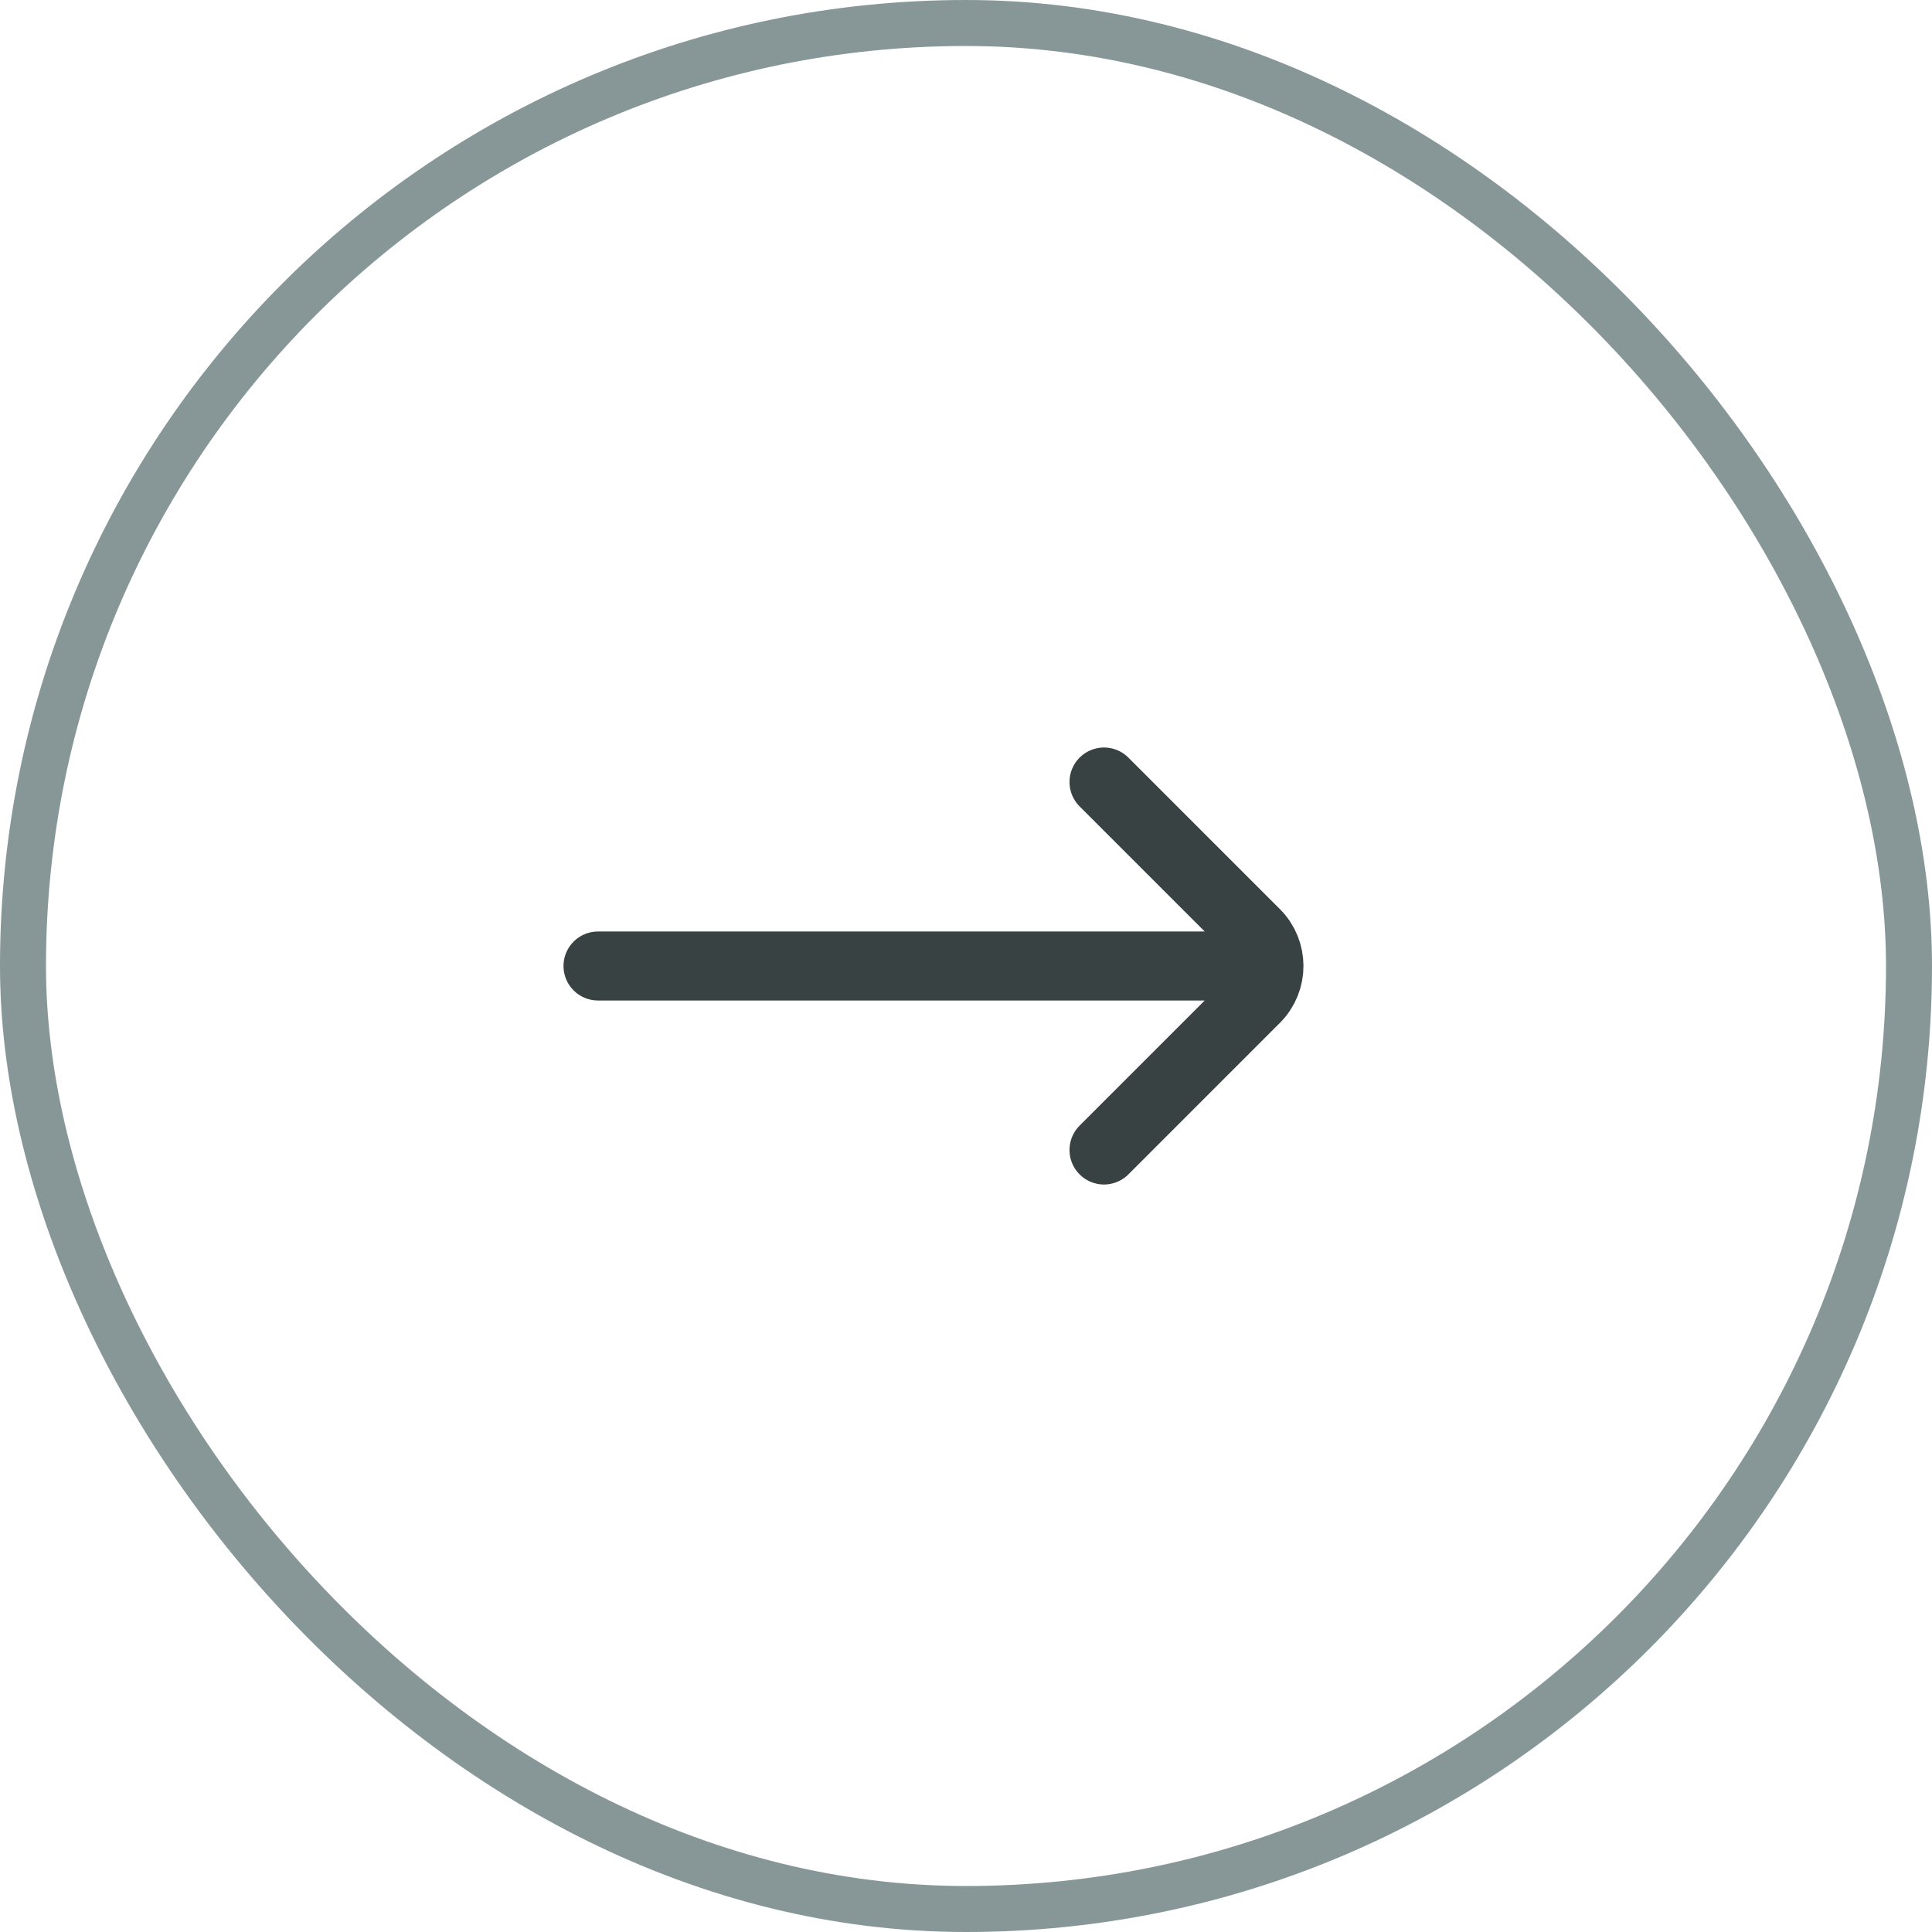
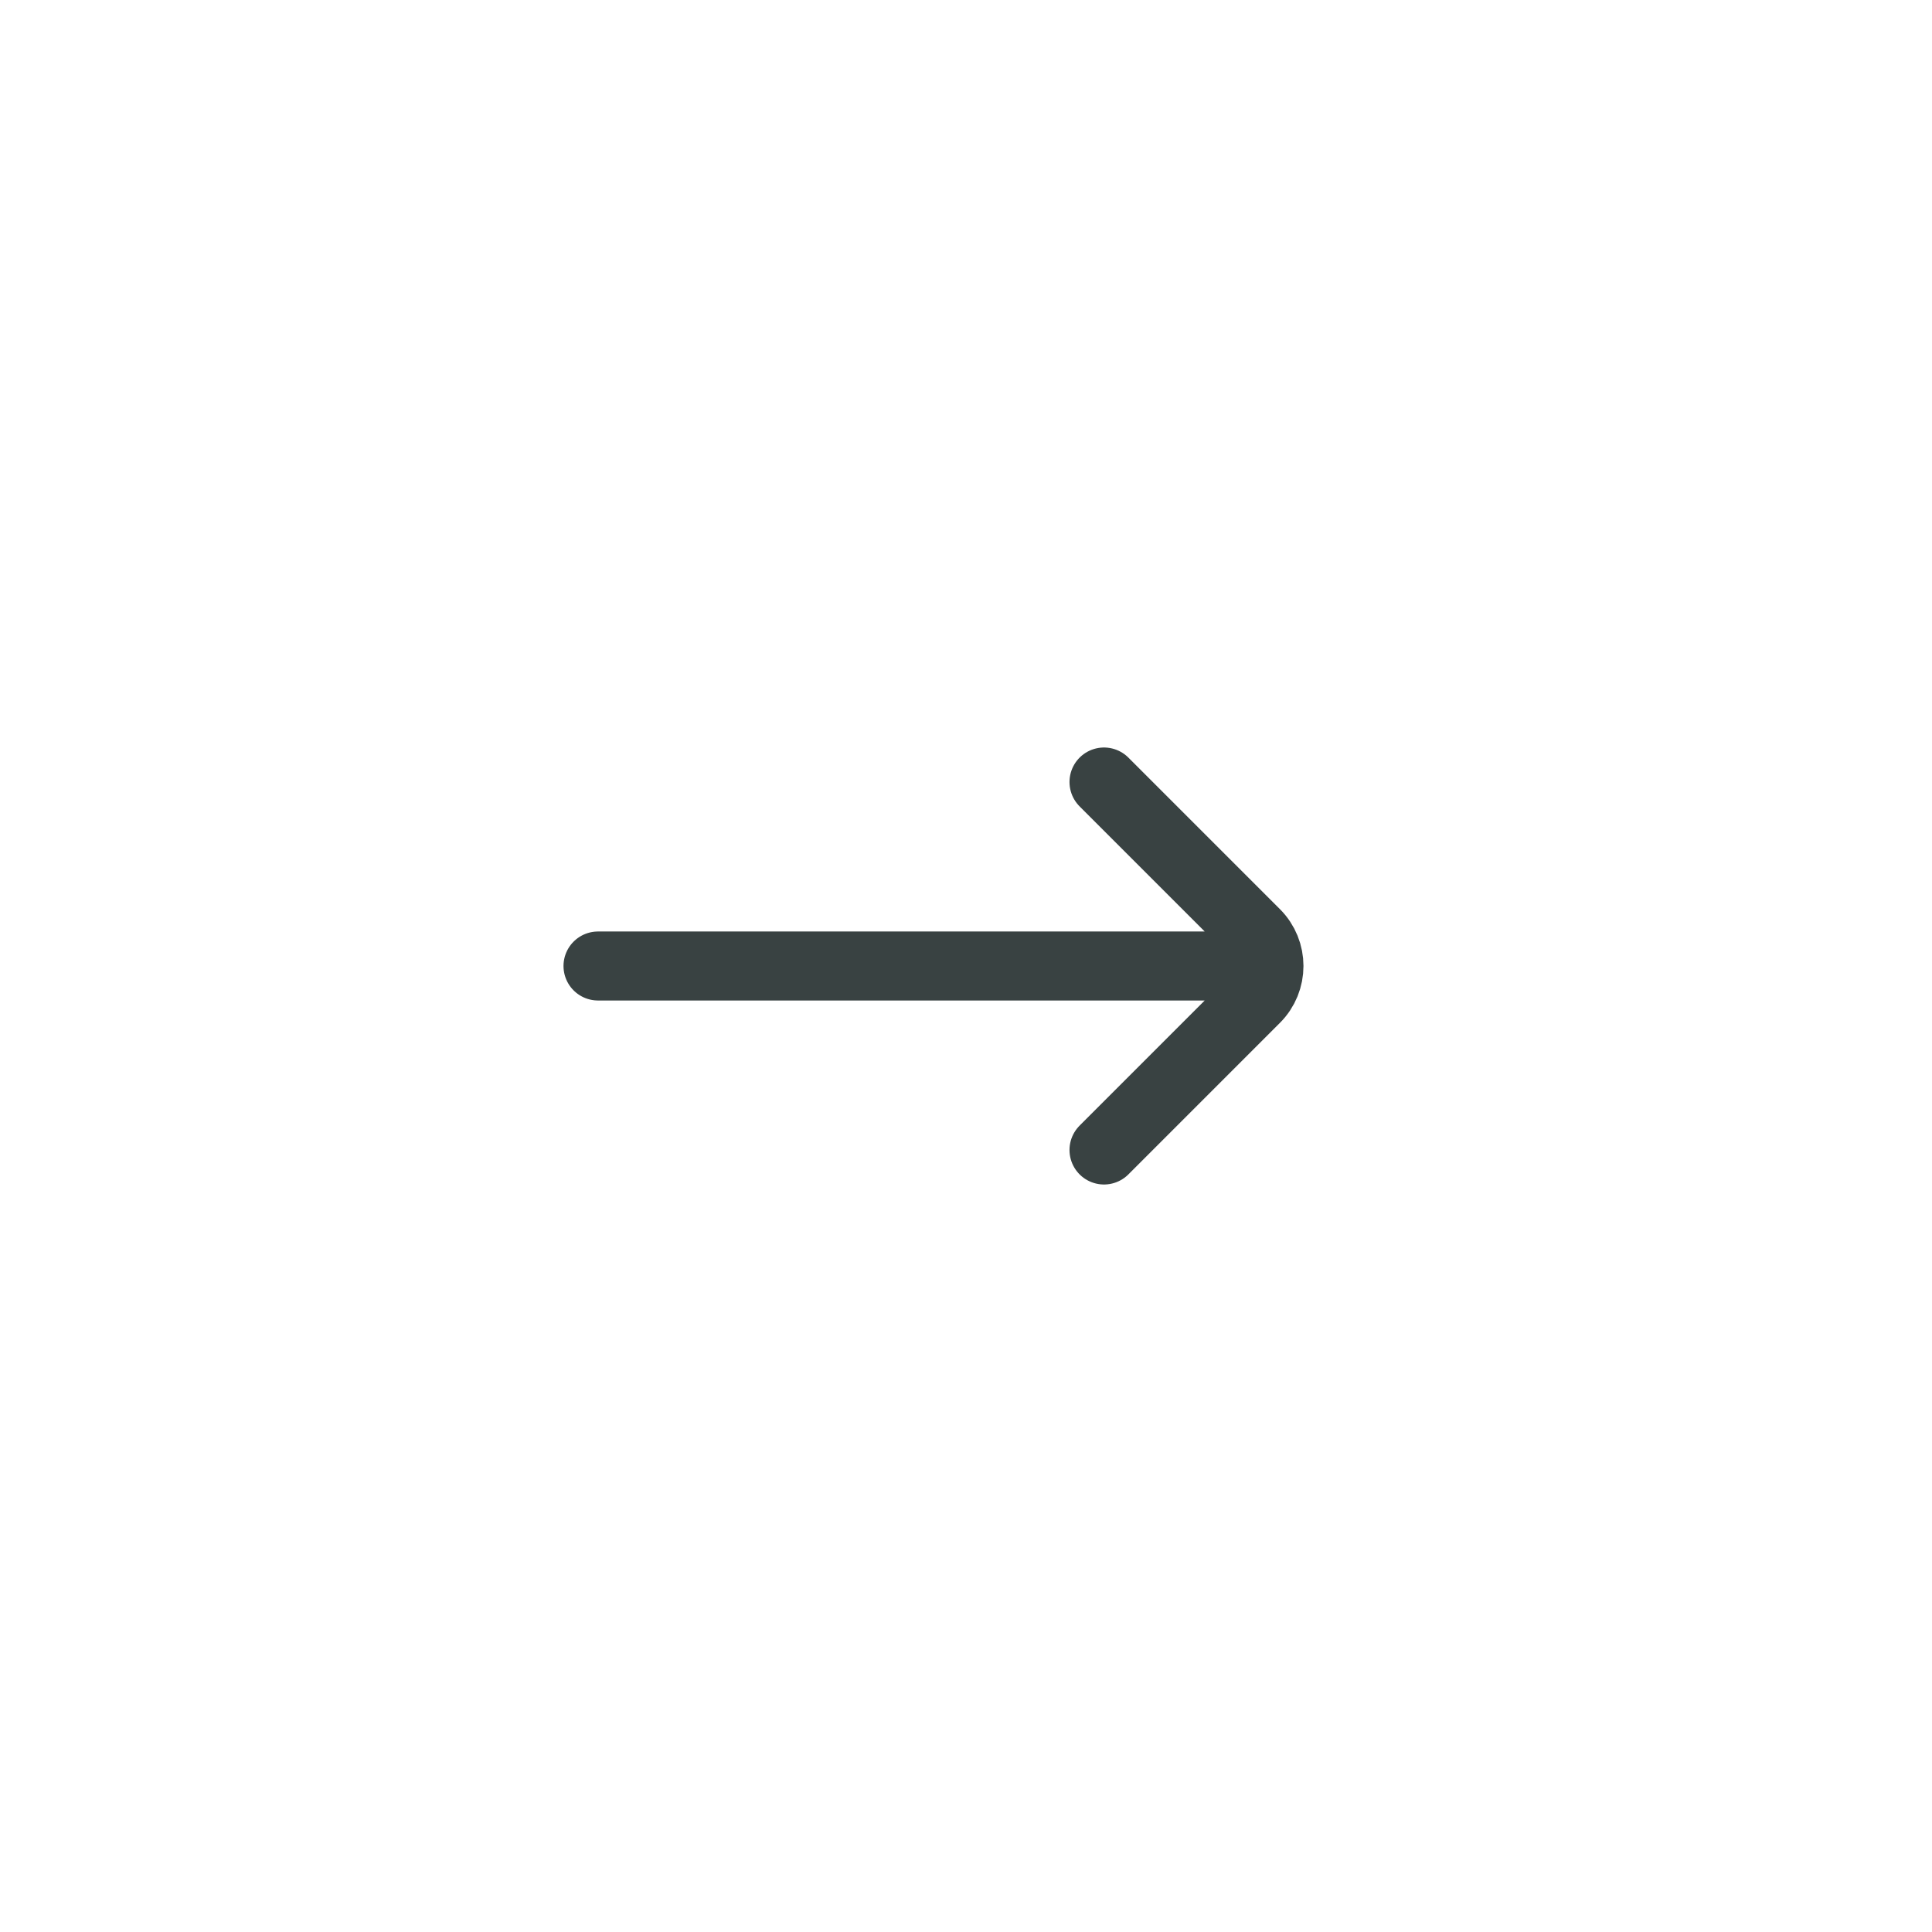
<svg xmlns="http://www.w3.org/2000/svg" width="42" height="42" viewBox="0 0 42 42" fill="none">
-   <rect x="0.5" y="0.5" width="41" height="41" rx="20.5" stroke="#879797" />
  <path d="M24 17L27.293 20.293C27.684 20.683 27.684 21.317 27.293 21.707L24 25M27 21L13 21" stroke="#394242" stroke-width="1.5" stroke-linecap="round" />
</svg>